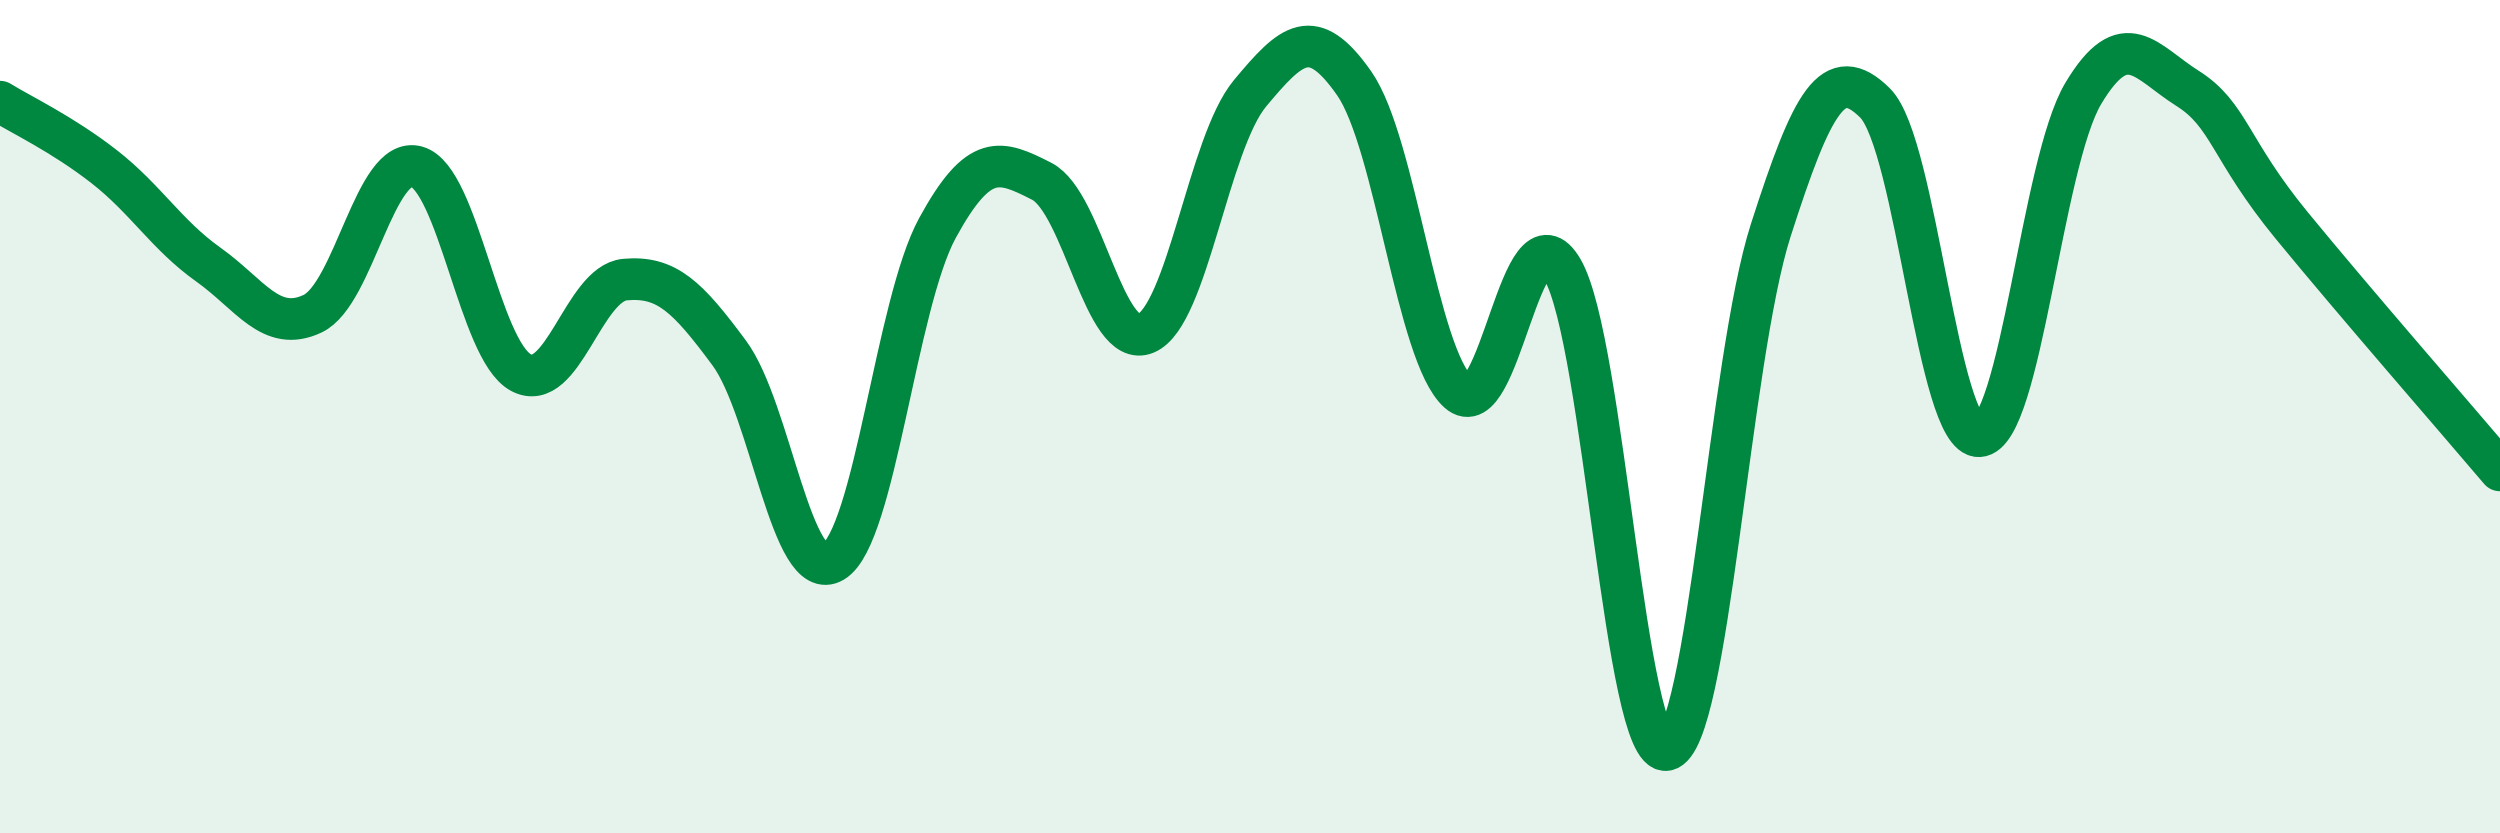
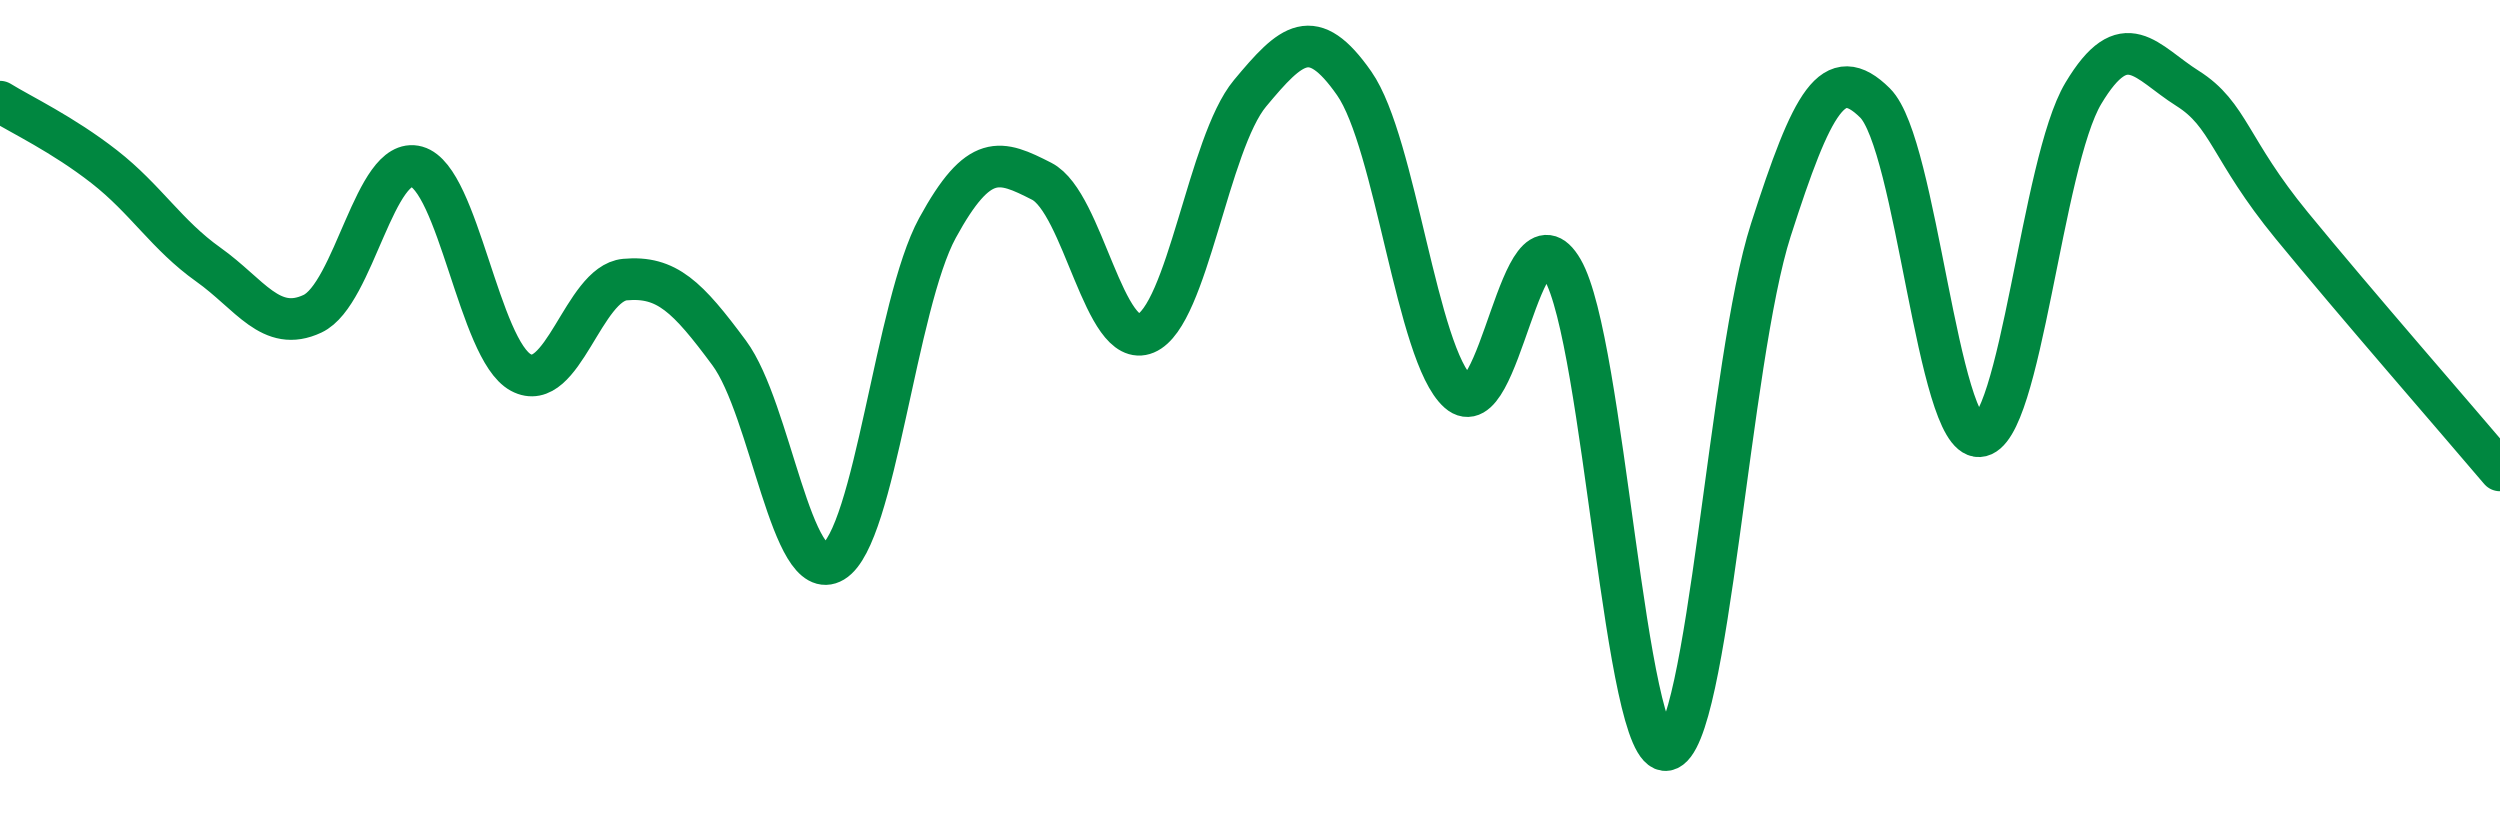
<svg xmlns="http://www.w3.org/2000/svg" width="60" height="20" viewBox="0 0 60 20">
-   <path d="M 0,2.44 C 0.5,2.75 1.5,3.22 2.5,4 C 3.5,4.78 4,5.64 5,6.35 C 6,7.06 6.5,8 7.5,7.53 C 8.5,7.06 9,3.72 10,4 C 11,4.28 11.5,8.4 12.5,8.94 C 13.5,9.48 14,6.8 15,6.71 C 16,6.62 16.5,7.12 17.5,8.47 C 18.5,9.82 19,14.08 20,13.48 C 21,12.88 21.5,7.3 22.5,5.47 C 23.5,3.64 24,3.84 25,4.35 C 26,4.86 26.5,8.42 27.5,8 C 28.5,7.58 29,3.44 30,2.24 C 31,1.04 31.5,0.57 32.5,2 C 33.5,3.43 34,8.52 35,9.41 C 36,10.3 36.5,4.75 37.5,6.47 C 38.5,8.19 39,18.19 40,18 C 41,17.81 41.5,8.63 42.5,5.52 C 43.5,2.41 44,1.48 45,2.47 C 46,3.46 46.5,10.52 47.5,10.47 C 48.5,10.42 49,3.91 50,2.24 C 51,0.57 51.5,1.49 52.5,2.12 C 53.5,2.75 53.5,3.58 55,5.41 C 56.5,7.24 59,10.11 60,11.29L60 20L0 20Z" fill="#008740" opacity="0.1" stroke-linecap="round" stroke-linejoin="round" />
  <path d="M 0,2.44 C 0.5,2.75 1.5,3.22 2.5,4 C 3.5,4.78 4,5.64 5,6.35 C 6,7.06 6.5,8 7.5,7.53 C 8.5,7.06 9,3.72 10,4 C 11,4.28 11.5,8.4 12.5,8.94 C 13.5,9.48 14,6.8 15,6.71 C 16,6.62 16.5,7.12 17.5,8.47 C 18.5,9.82 19,14.08 20,13.48 C 21,12.88 21.5,7.3 22.5,5.47 C 23.5,3.64 24,3.84 25,4.35 C 26,4.86 26.5,8.42 27.5,8 C 28.5,7.58 29,3.44 30,2.24 C 31,1.04 31.5,0.57 32.5,2 C 33.5,3.43 34,8.52 35,9.41 C 36,10.3 36.5,4.75 37.5,6.47 C 38.5,8.19 39,18.19 40,18 C 41,17.81 41.5,8.63 42.5,5.52 C 43.5,2.41 44,1.48 45,2.47 C 46,3.46 46.5,10.52 47.5,10.47 C 48.5,10.42 49,3.91 50,2.24 C 51,0.57 51.5,1.49 52.5,2.12 C 53.5,2.75 53.5,3.58 55,5.41 C 56.5,7.24 59,10.11 60,11.29" stroke="#008740" stroke-width="1" fill="none" stroke-linecap="round" stroke-linejoin="round" />
</svg>